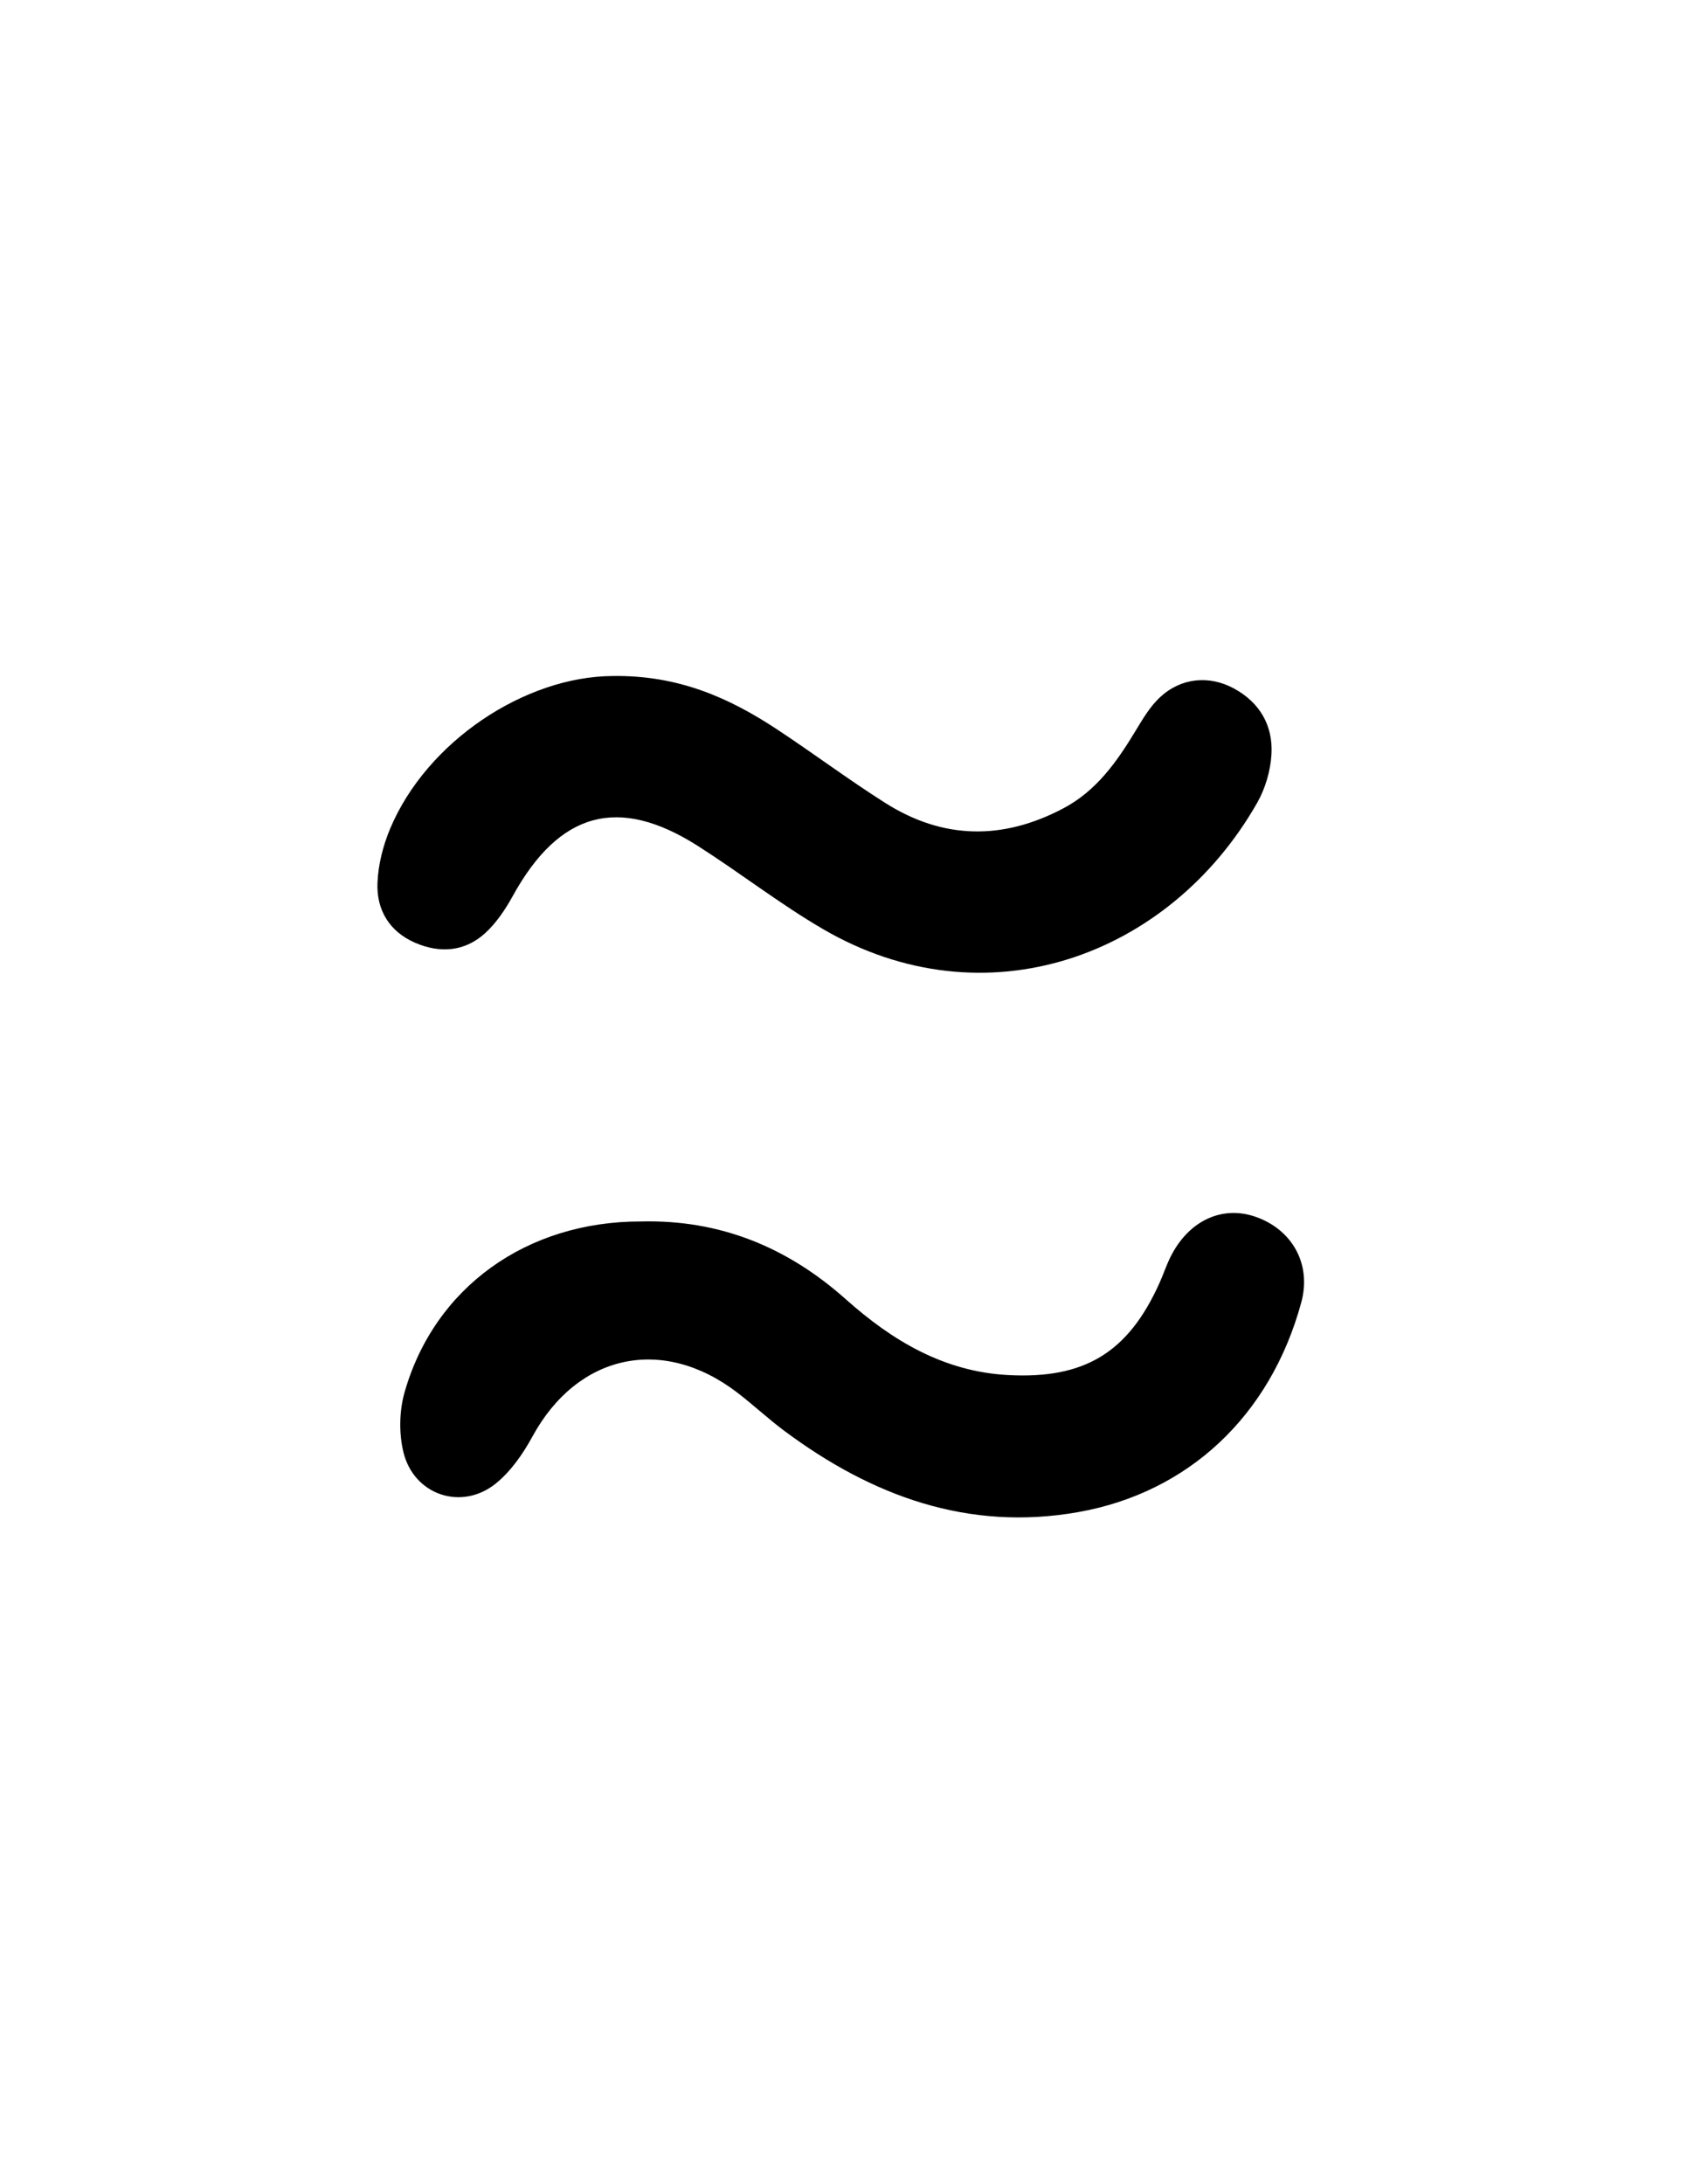
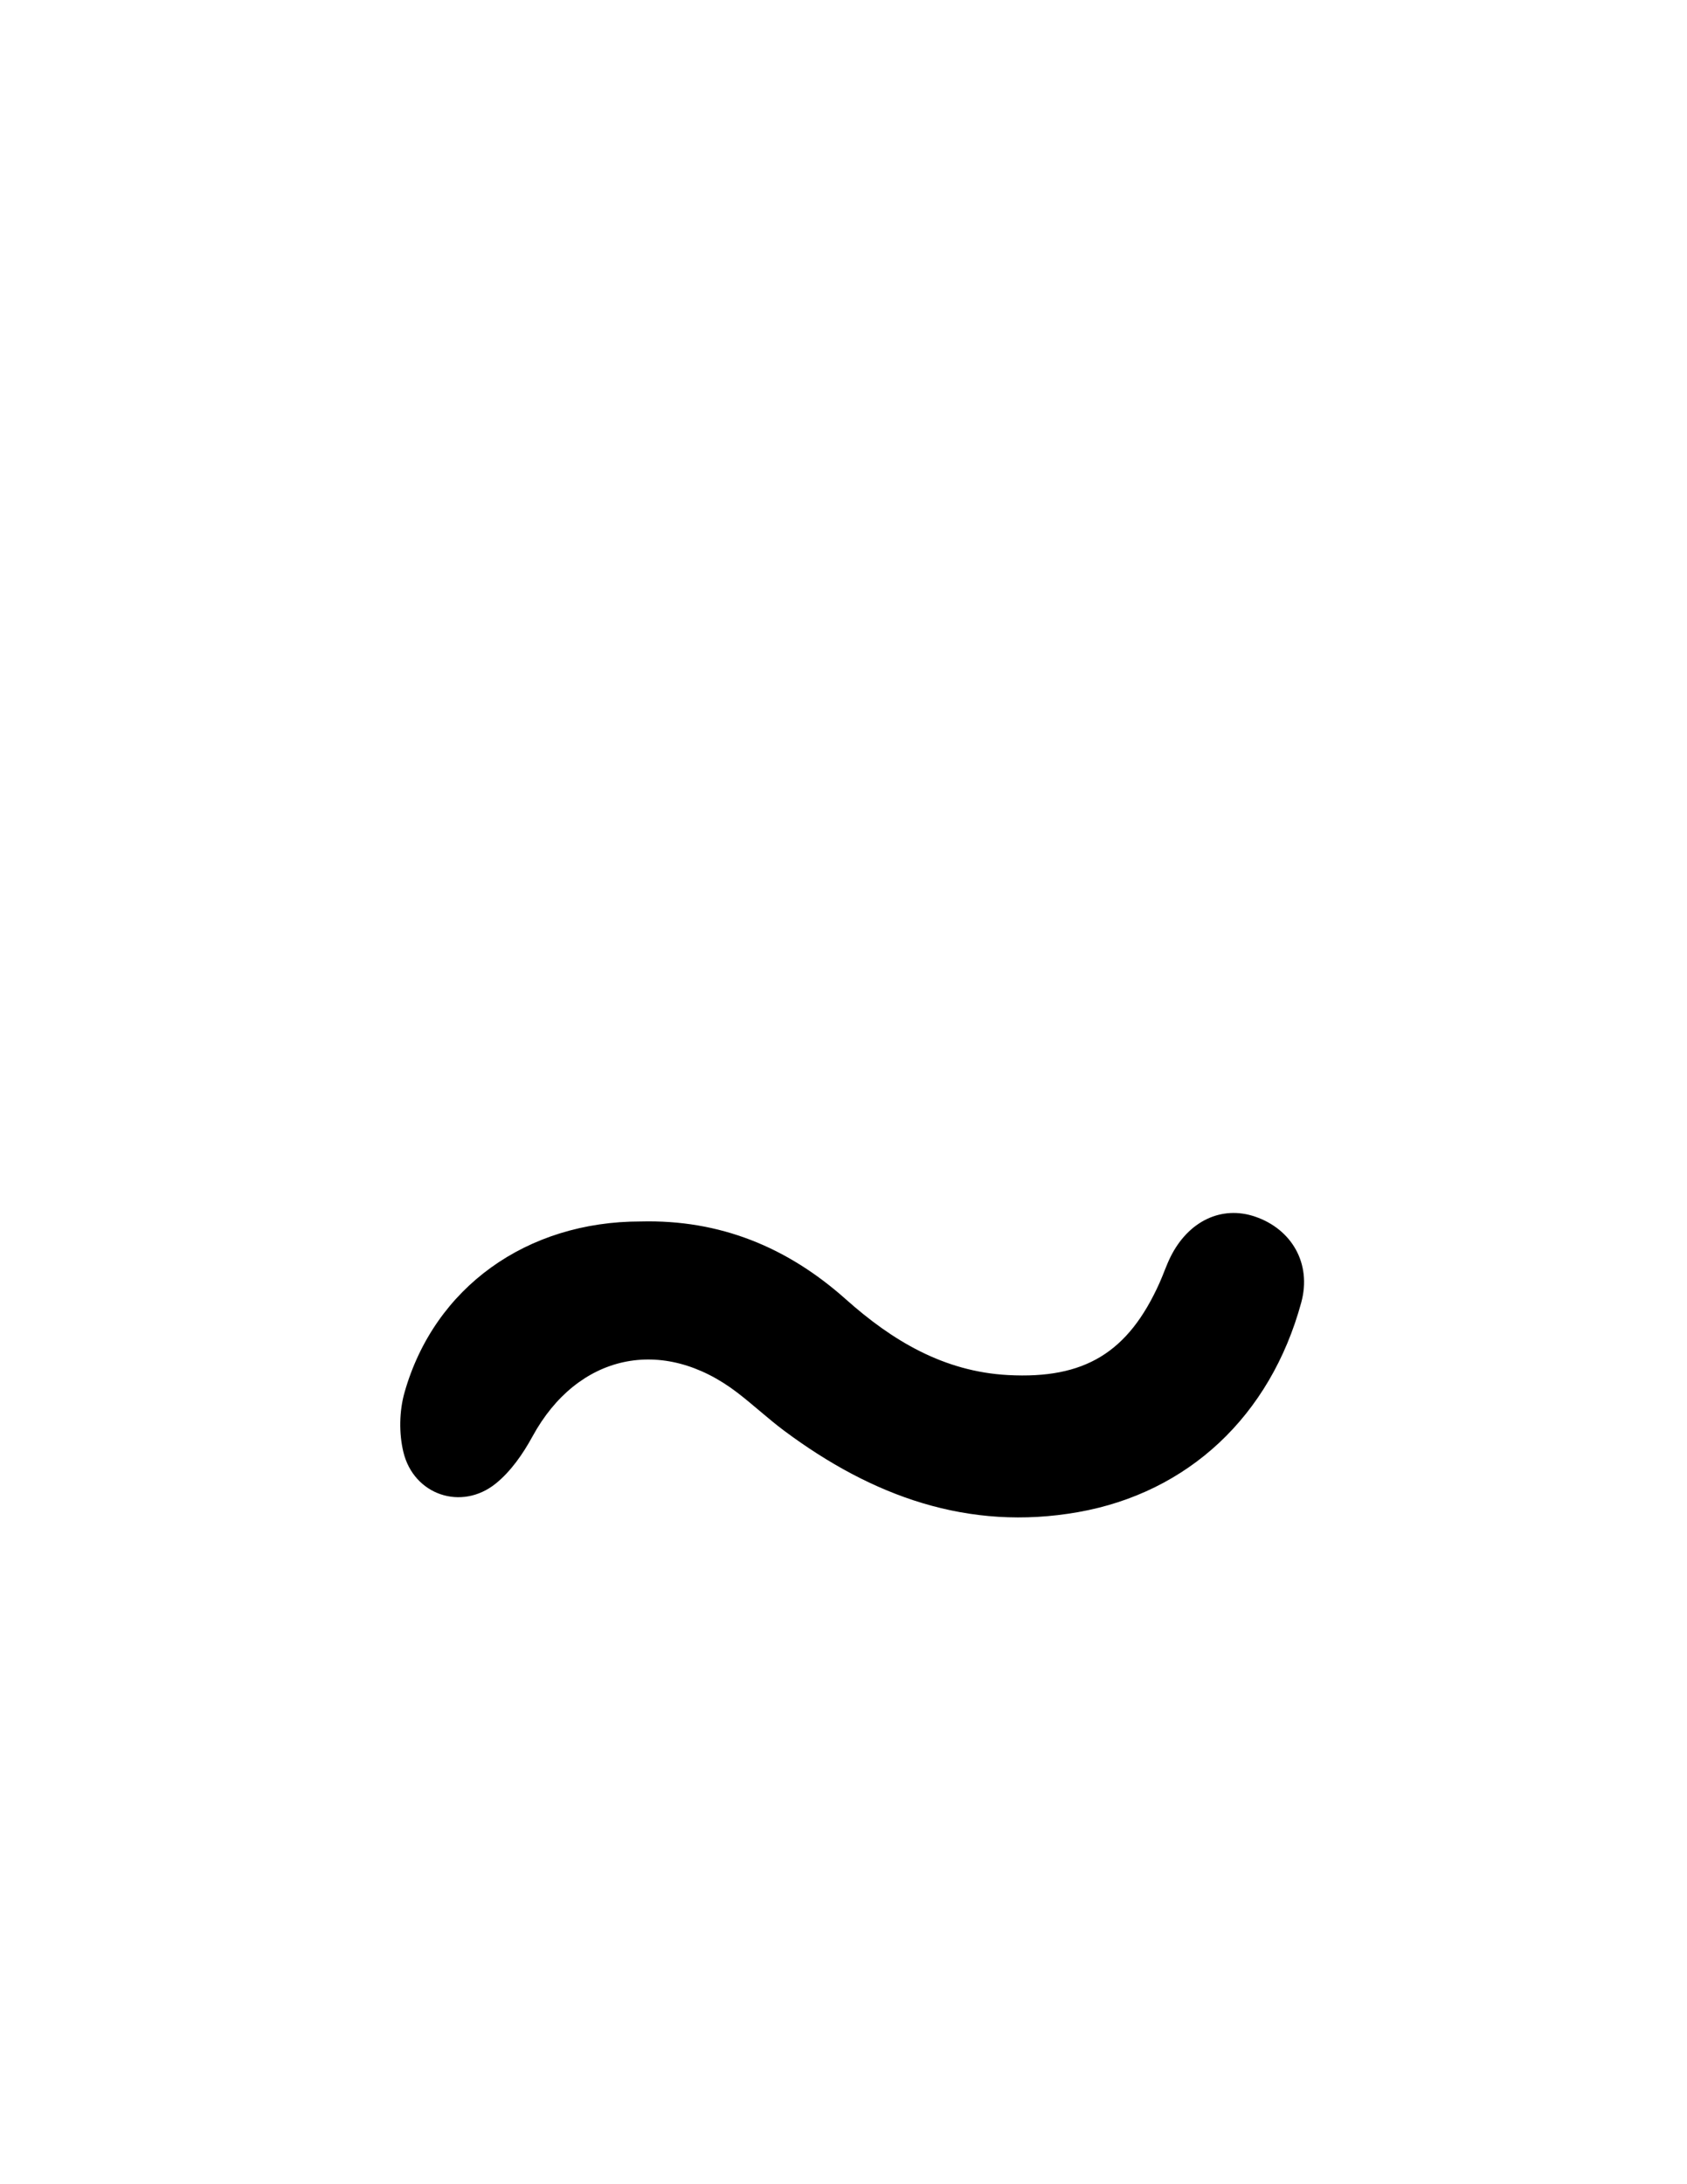
<svg xmlns="http://www.w3.org/2000/svg" version="1.1" id="Layer_1" x="0px" y="0px" viewBox="0 0 612 792" style="enable-background:new 0 0 612 792;" xml:space="preserve">
  <g id="Ts_ts">
    <path id="XMLID_622_" d="M232.434,442.908c28.642-0.724,53.131,9.247,74.408,28.213c16.804,14.979,35.509,26.238,58.871,27.484   c27.689,1.478,43.562-8.082,54.952-33.458c1.393-3.103,2.46-6.359,3.972-9.398c6.482-13.025,18.541-18.719,30.652-14.601   c13.327,4.531,20.614,17.056,16.775,31.142c-11.257,41.299-41.134,68.966-80.908,76.006c-39.919,7.066-74.849-5.827-106.539-29.399   c-5.913-4.399-11.318-9.475-17.174-13.955c-27.15-20.769-57.98-13.939-74.263,15.91c-3.442,6.309-7.866,12.705-13.385,17.131   c-12.411,9.953-29.685,4.084-33.447-11.435c-1.656-6.834-1.511-14.905,0.416-21.674   C157.615,466.748,191.124,442.883,232.434,442.908z" />
-     <path id="XMLID_620_" d="M222.278,245.125c23.712-0.362,42.184,7.867,59.482,19.262c13.256,8.733,25.989,18.274,39.392,26.765   c20.957,13.278,42.599,13.56,64.539,1.989c12.077-6.369,19.47-16.905,26.274-28.153c2.608-4.312,5.278-8.859,8.917-12.219   c7.655-7.068,17.878-7.984,26.847-3.079c9.32,5.097,14.104,13.428,13.53,23.749c-0.334,6.011-2.231,12.478-5.22,17.717   c-31.877,55.874-98.707,80.057-157.606,45.659c-15.633-9.13-30.021-20.365-45.318-30.104   c-28.835-18.358-50.283-12.308-67.081,18.154c-2.698,4.893-5.975,9.802-10.06,13.521c-7.381,6.72-16.406,7.36-25.406,3.451   c-9.272-4.027-14.002-11.854-13.632-21.618c0.251-6.619,1.993-13.512,4.563-19.656C154.775,268.83,190.479,245.278,222.278,245.125   z" />
  </g>
</svg>